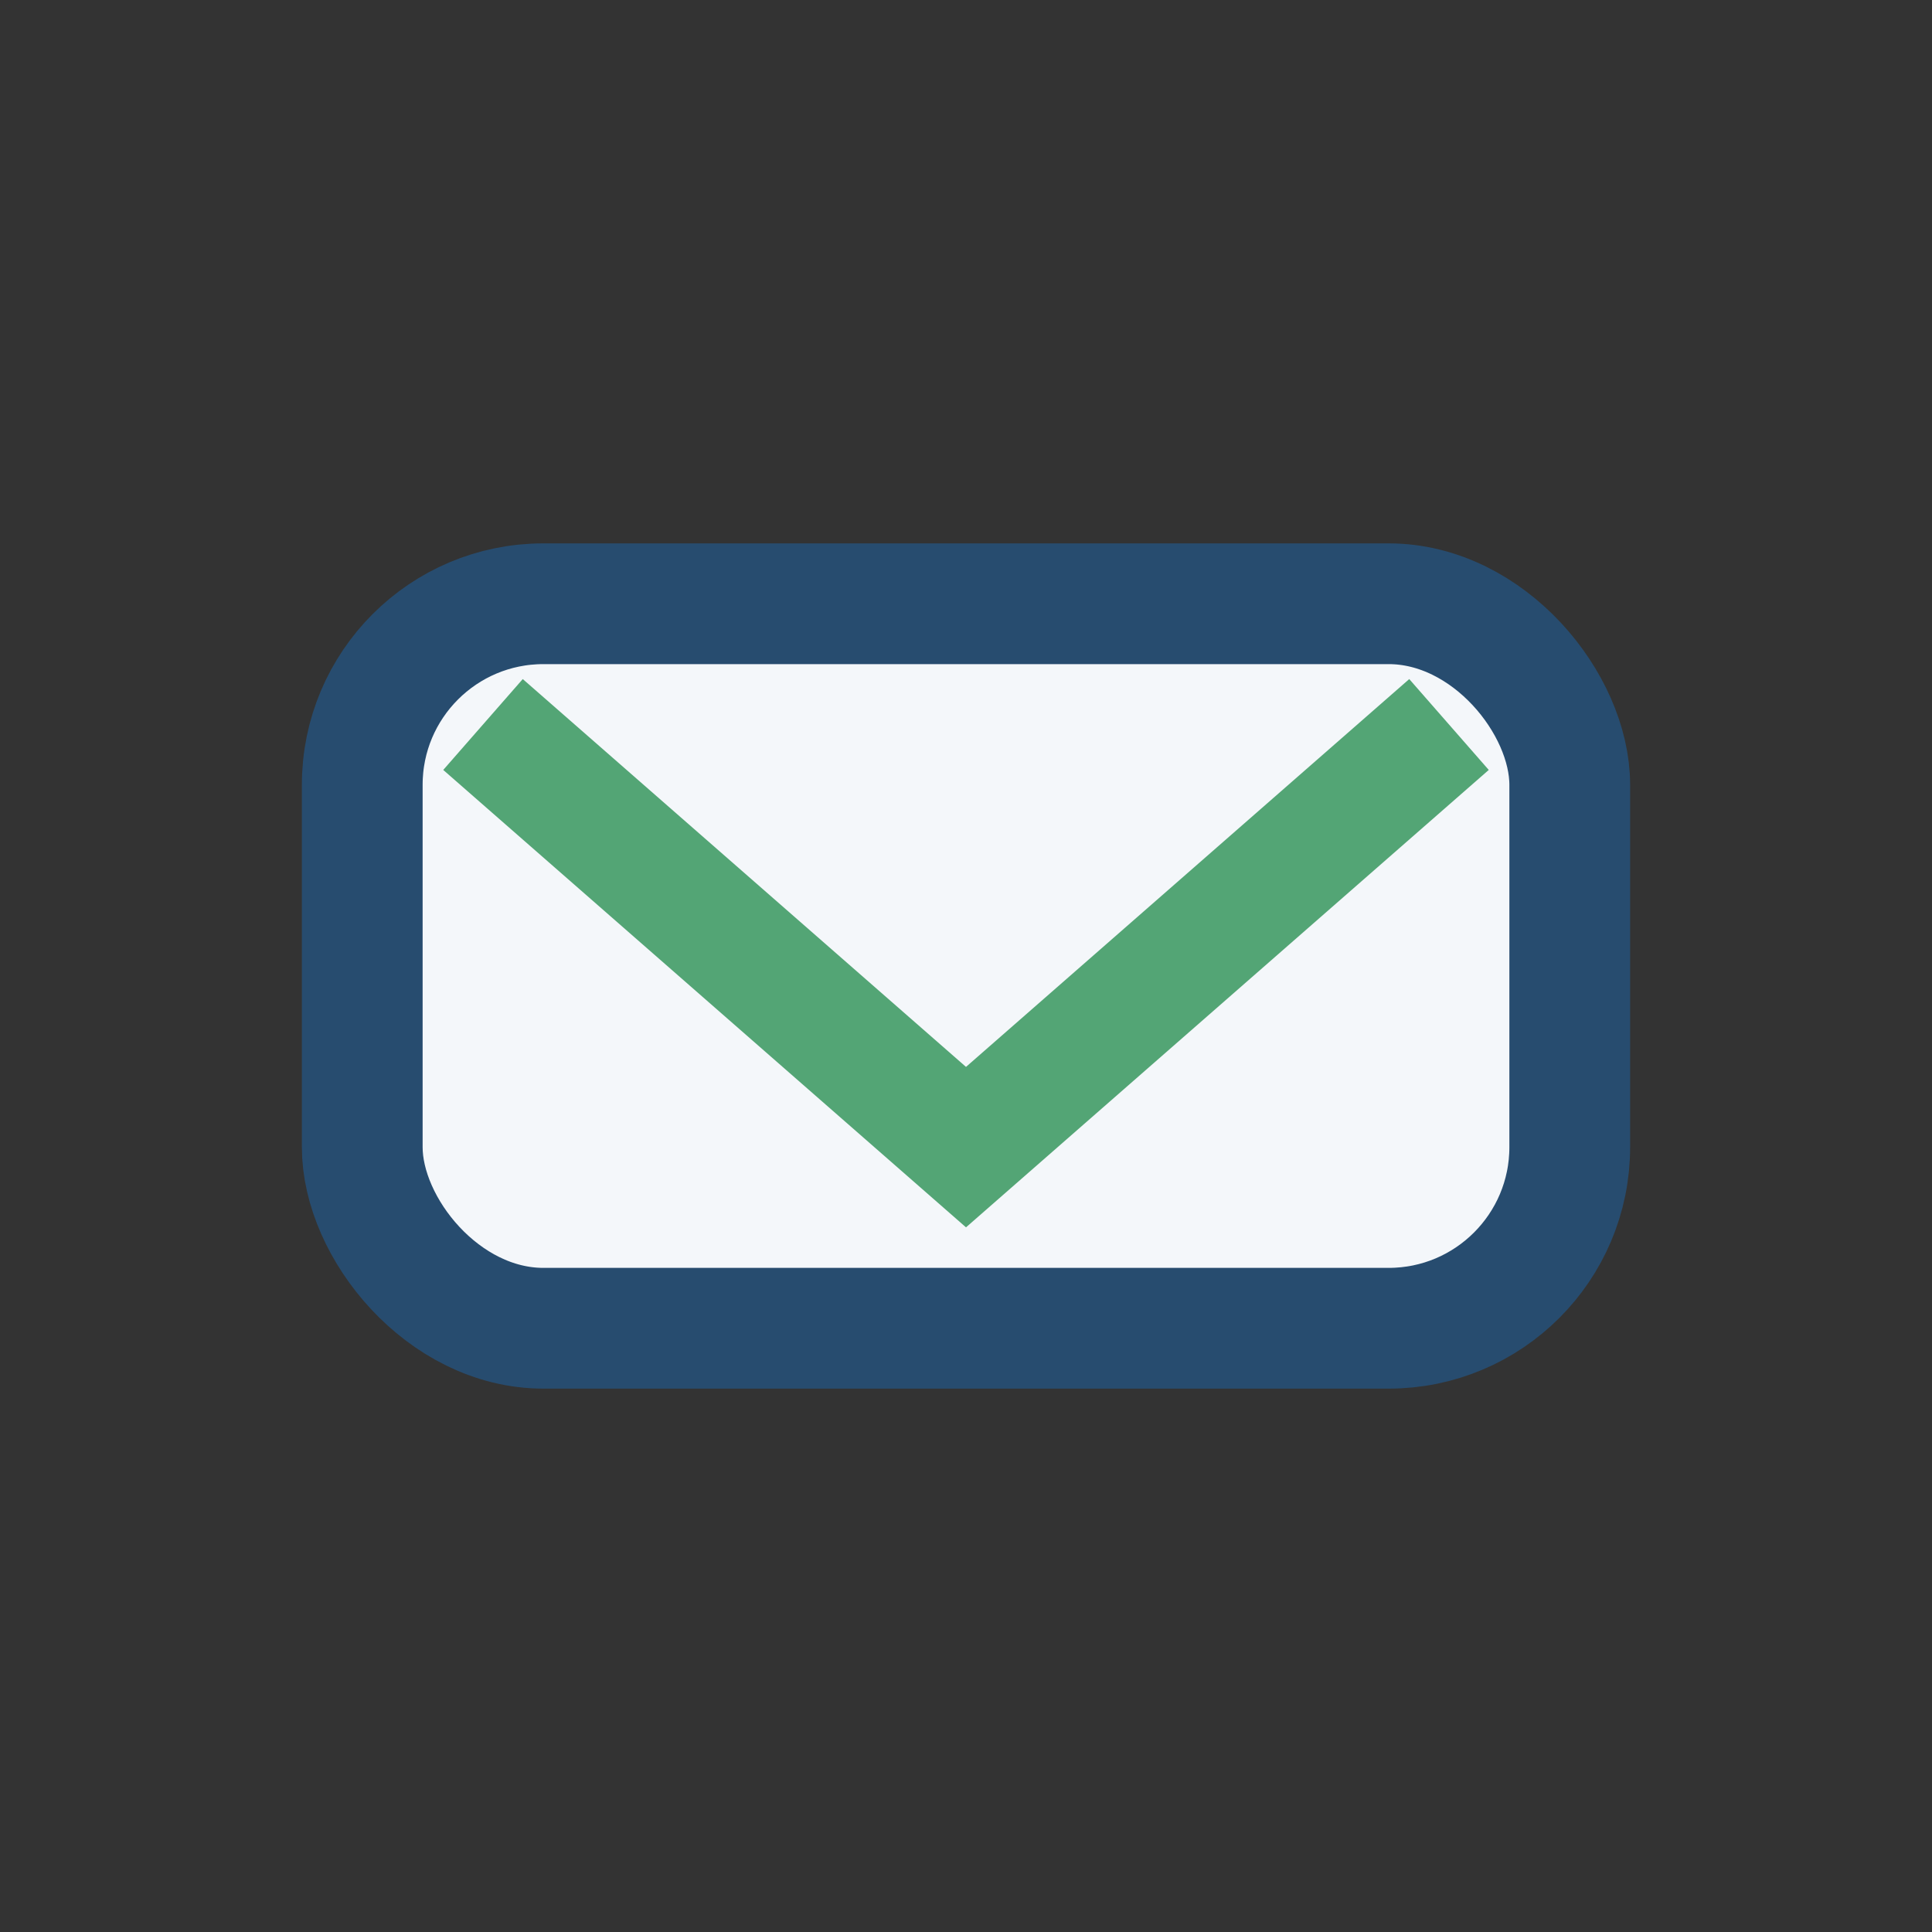
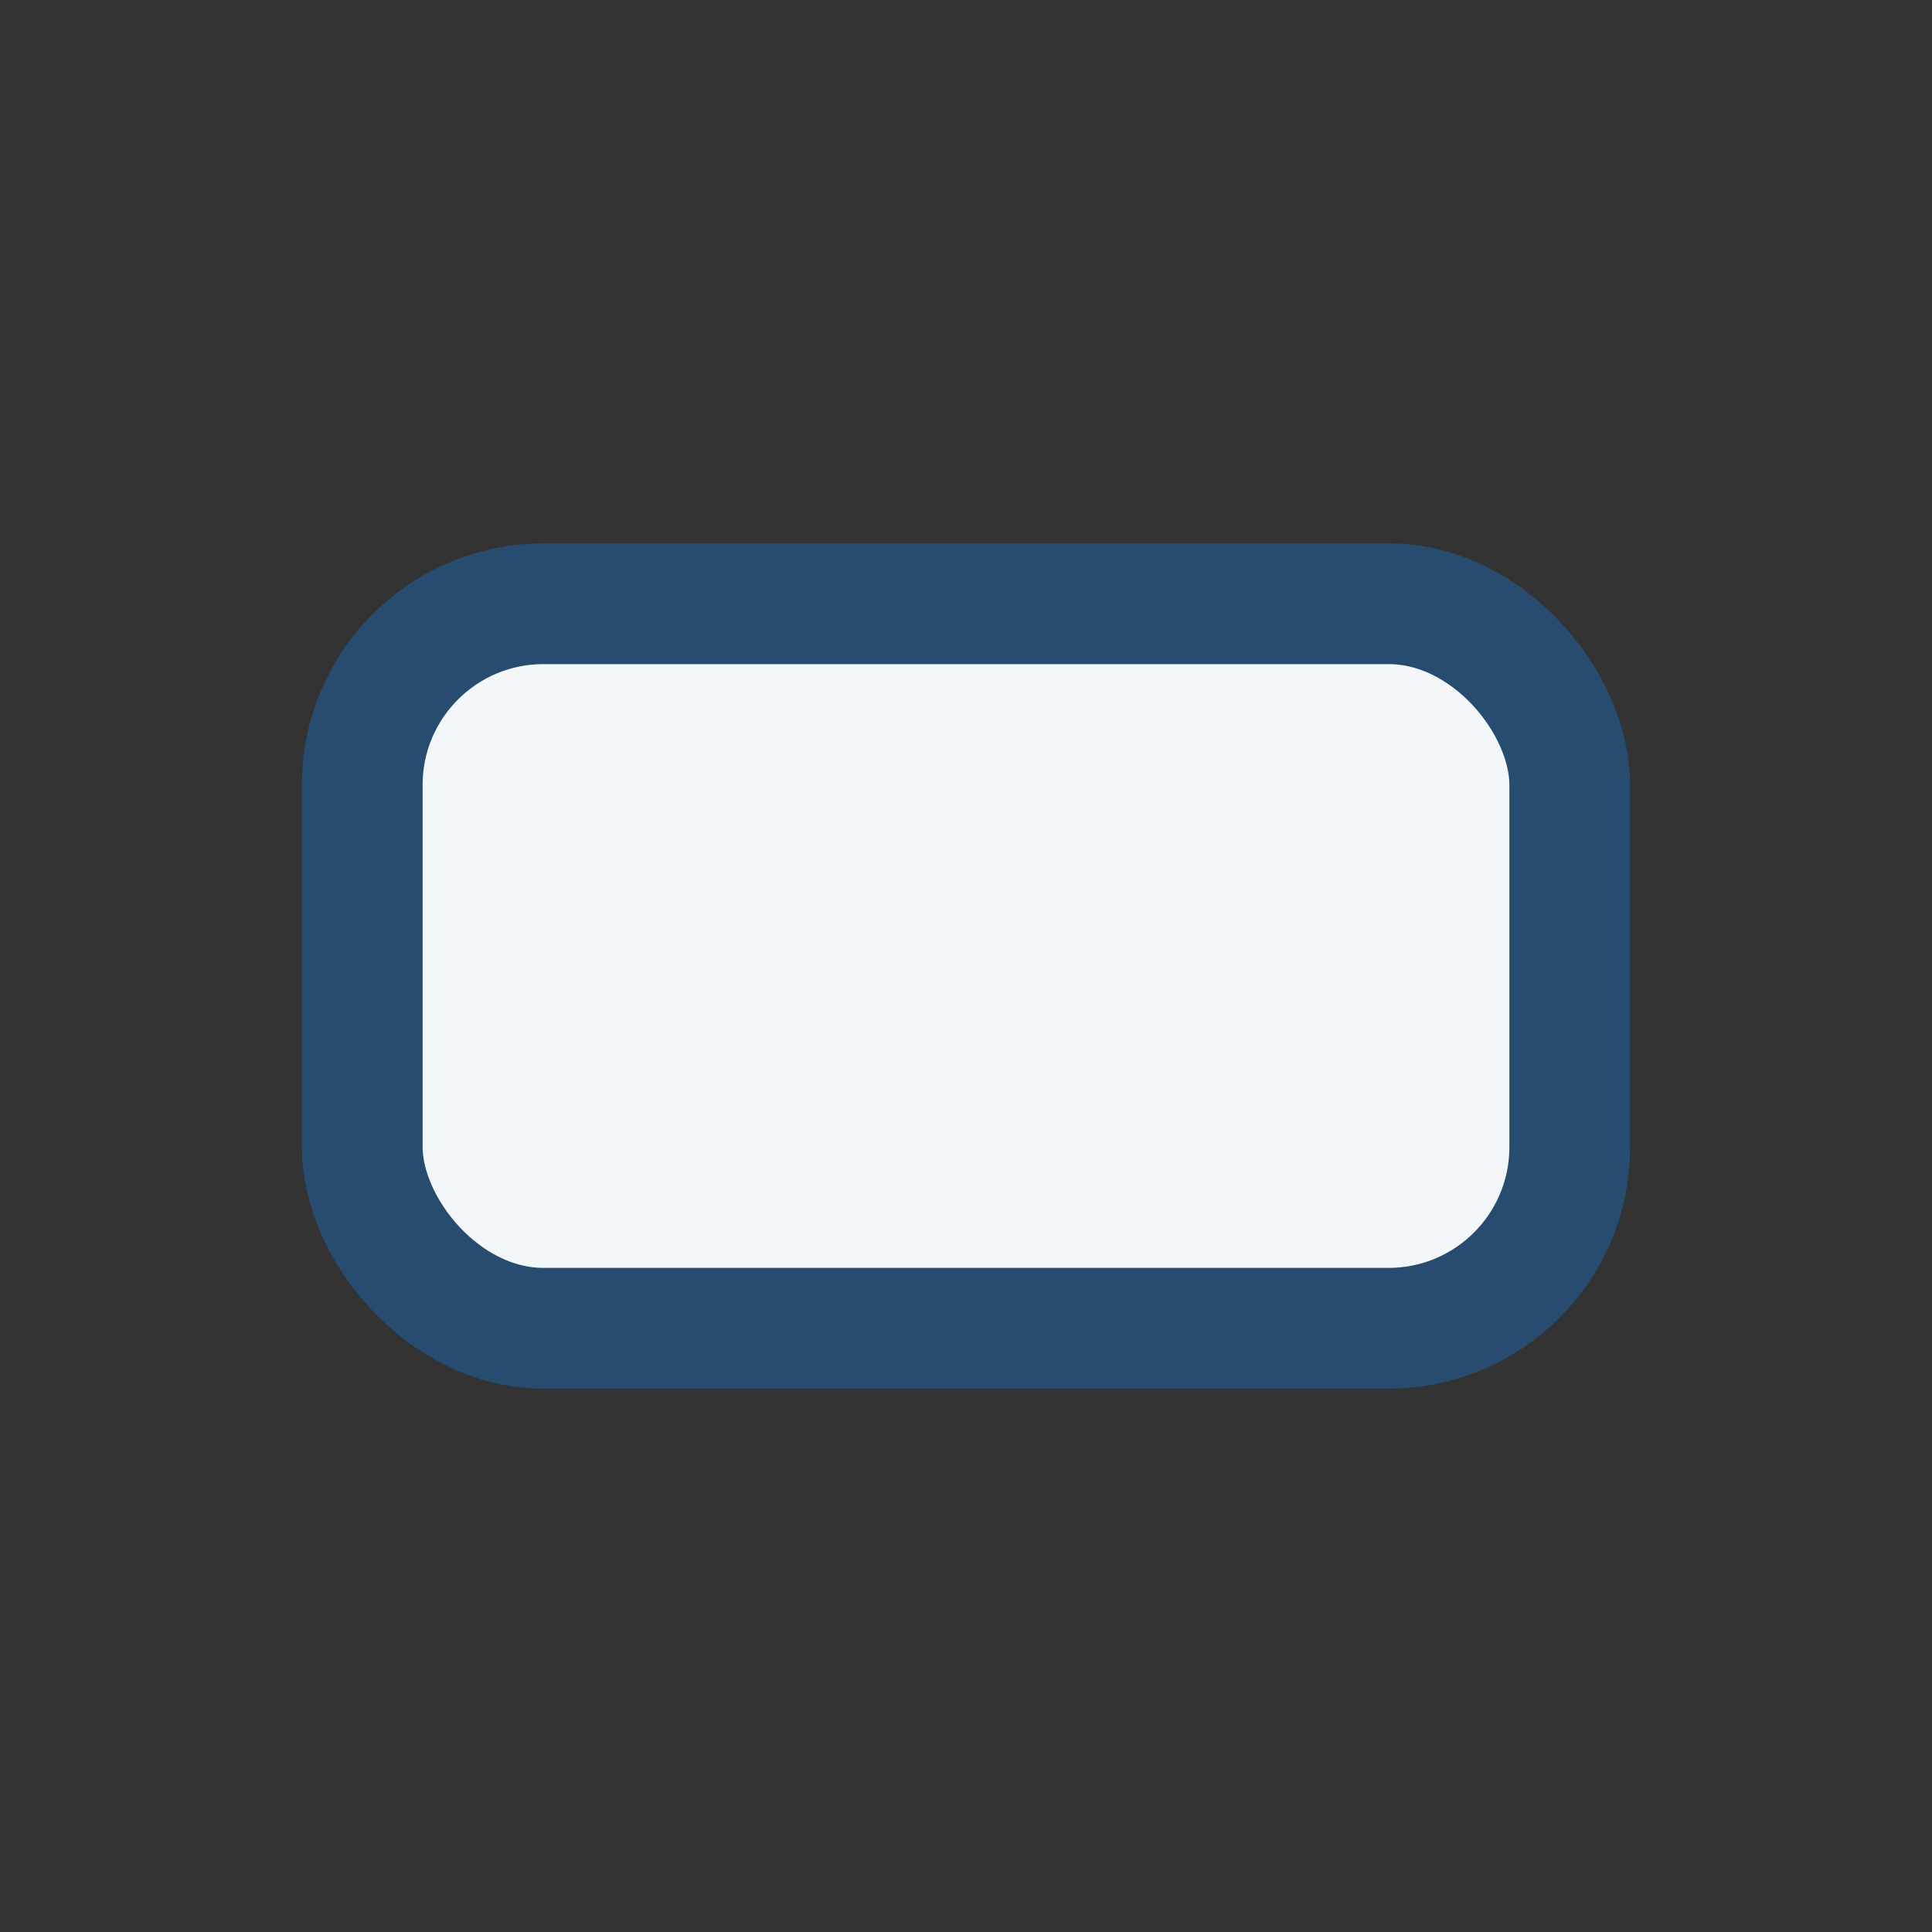
<svg xmlns="http://www.w3.org/2000/svg" width="32" height="32" viewBox="0 0 32 32">
  <rect x="0" y="0" width="32" height="32" fill="#333333" stroke="none" />
  <rect x="6" y="10" width="20" height="12" rx="3" fill="#F4F7FA" stroke="#274C6F" stroke-width="2" />
-   <polyline points="8,12 16,19 24,12" fill="none" stroke="#53A575" stroke-width="2" />
</svg>